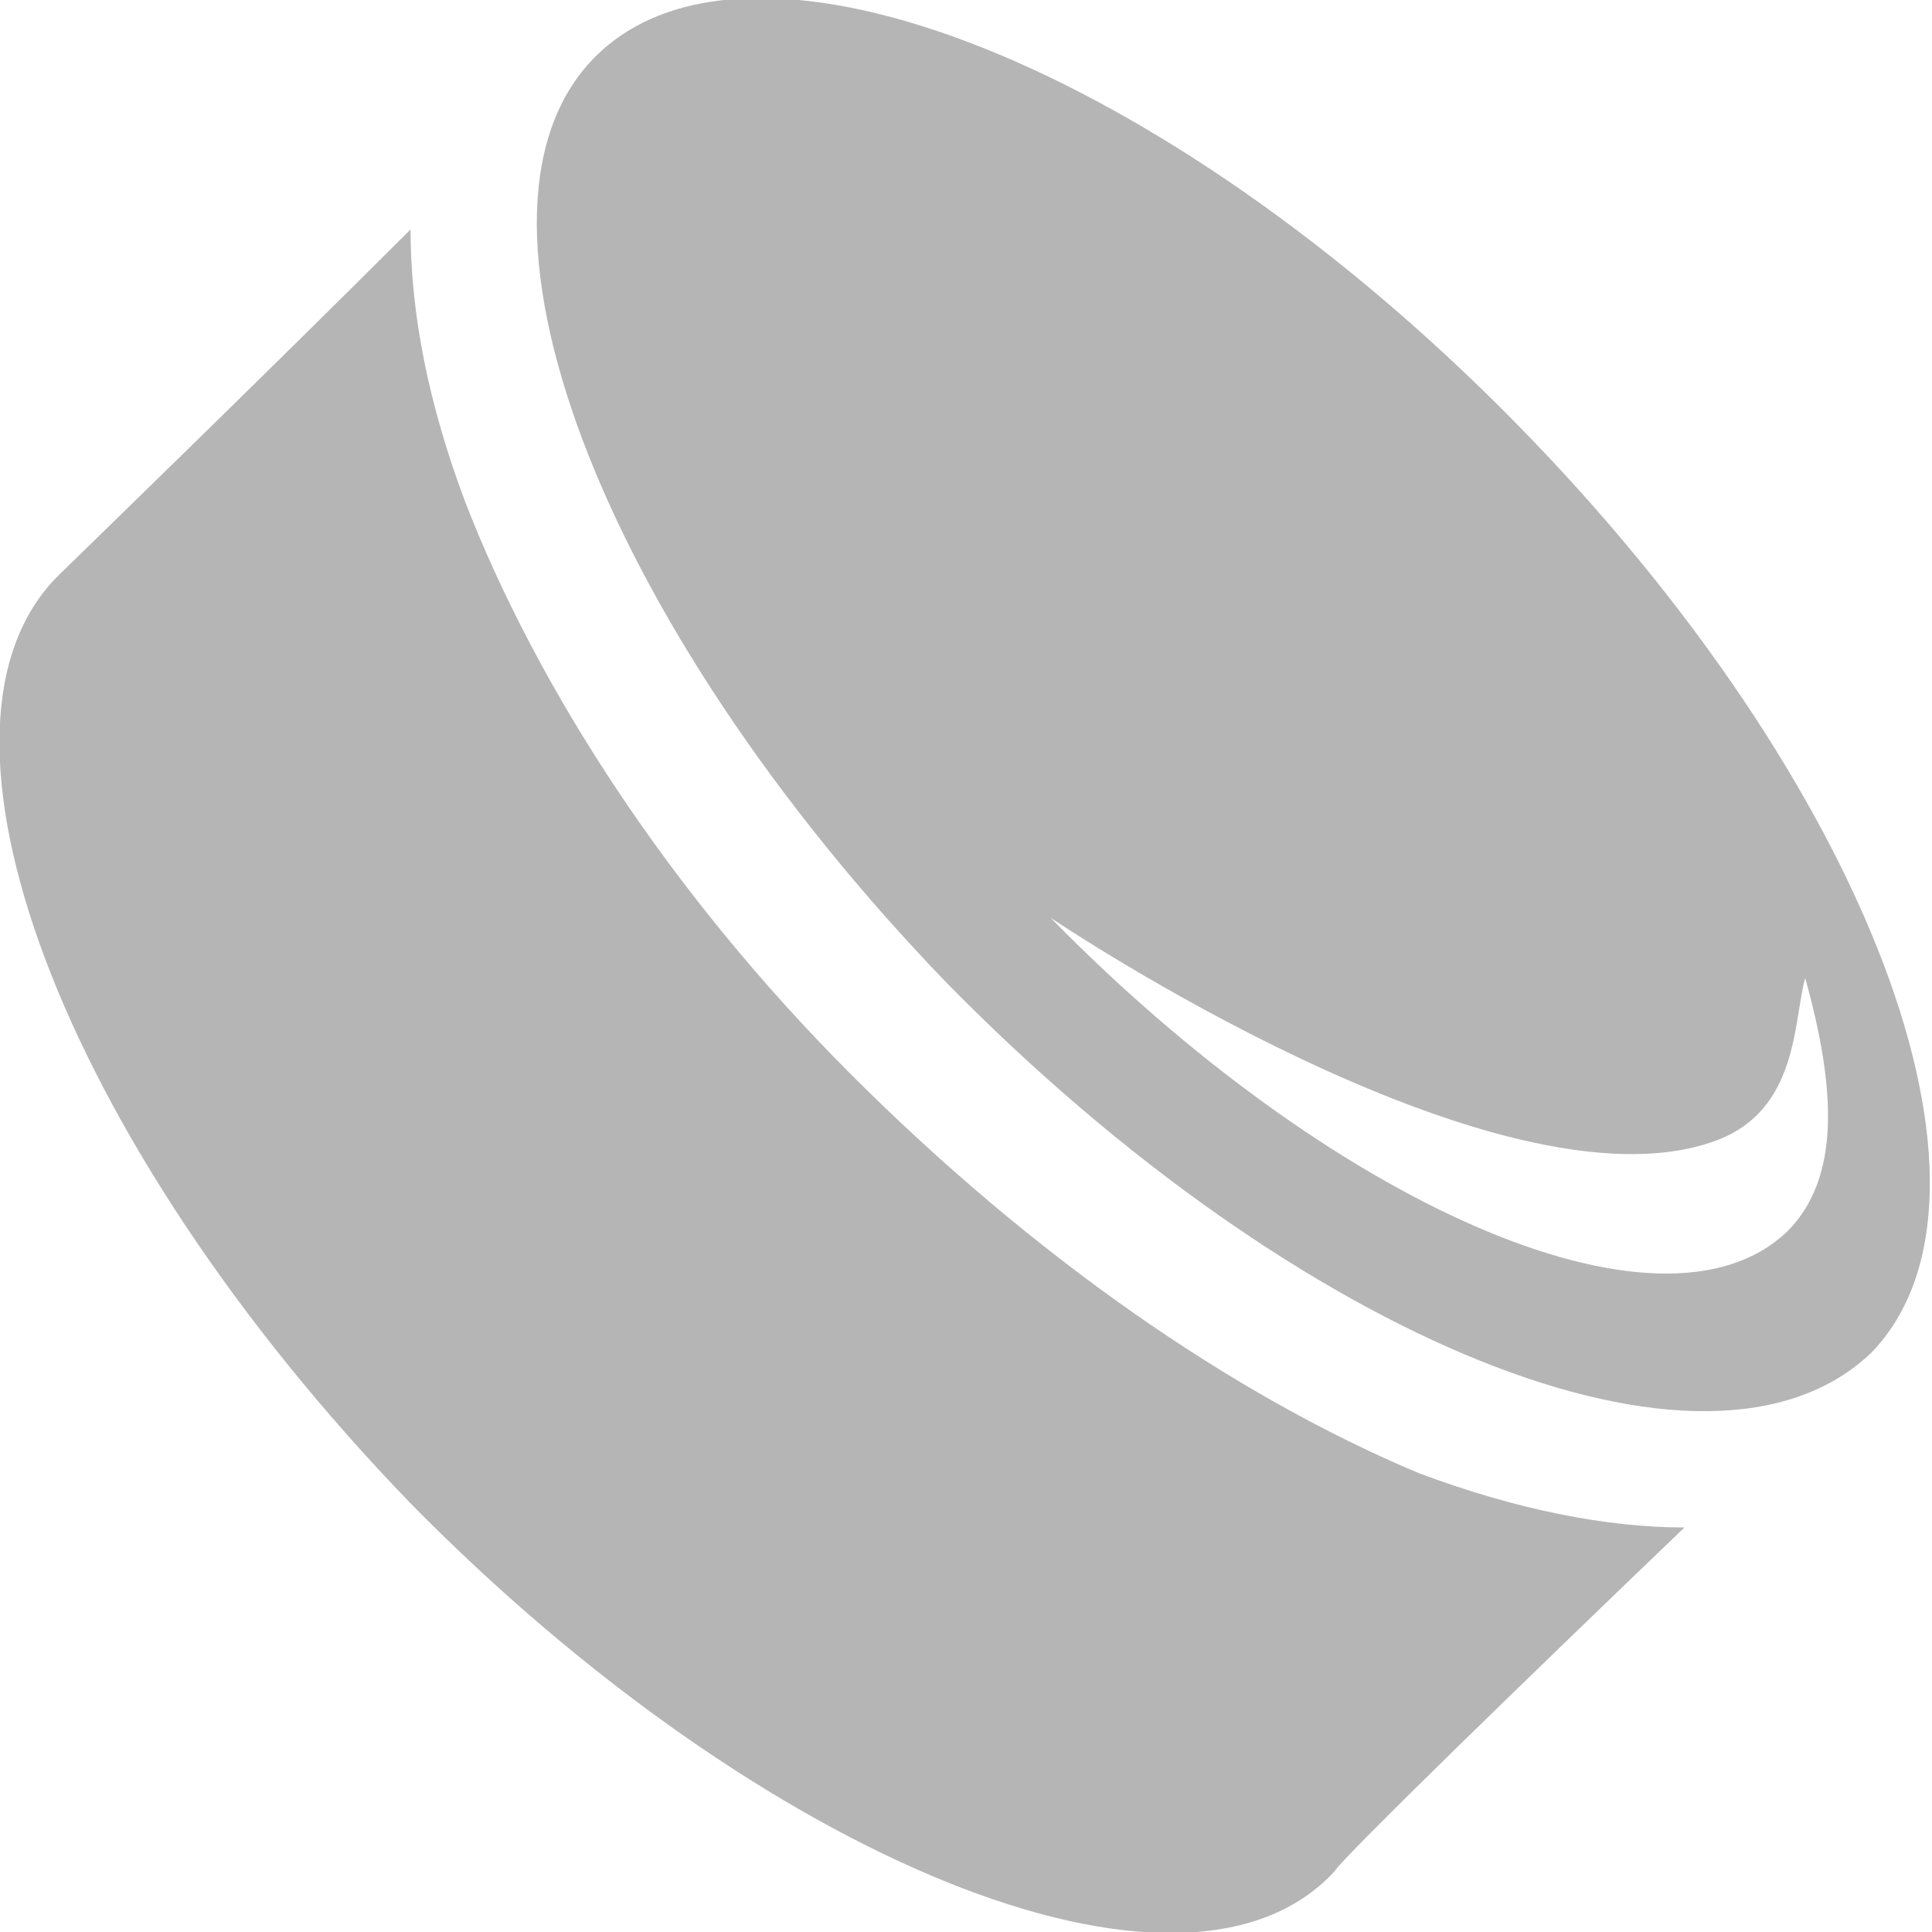
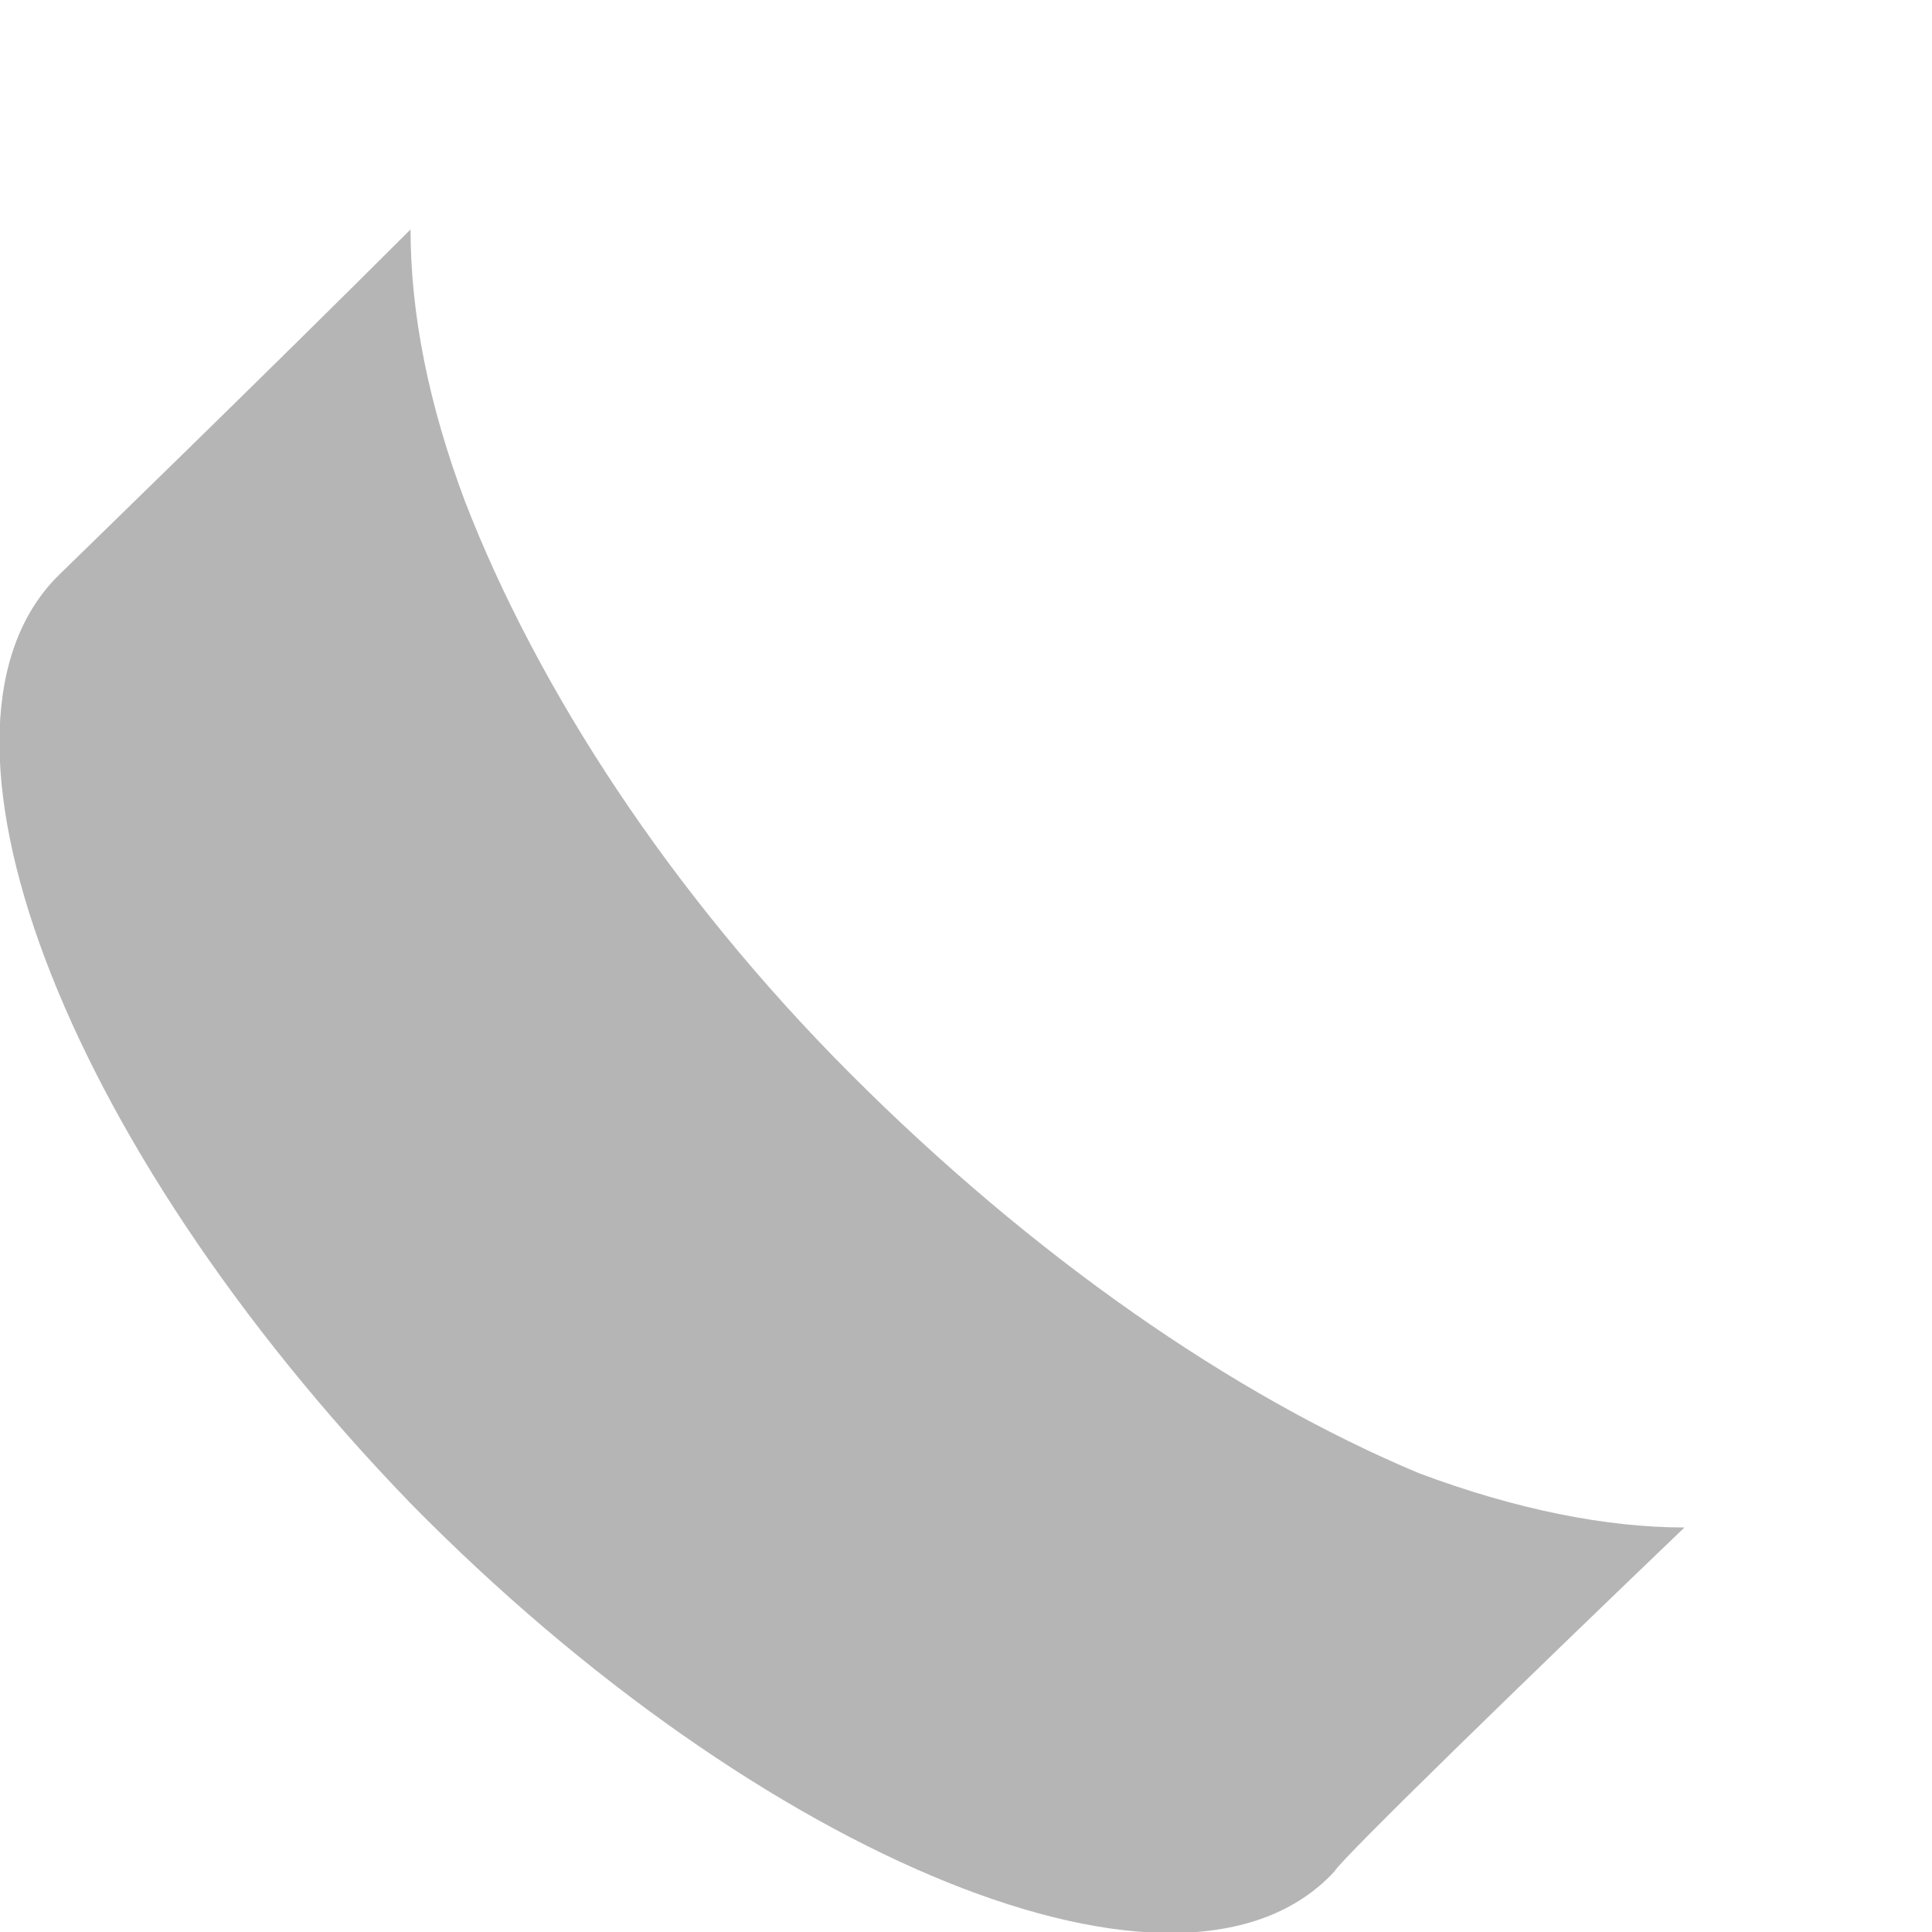
<svg xmlns="http://www.w3.org/2000/svg" version="1.1" viewBox="0 0 32 32">
  <defs>
    <style>
      .cls-1 {
        fill: #b5b5b5;
      }
    </style>
  </defs>
  <g>
    <g id="Layer_1">
      <path class="cls-1" d="M14.1,17.8c-3-3-5.2-6.4-6.4-9.5-.6-1.6-.9-3.1-.9-4.5-2.4,2.4-5.7,5.6-5.8,5.7-2.6,2.5,0,9.4,5.8,15.4,5.8,5.9,12.8,8.8,15.3,6.1.1-.2,3.4-3.4,5.8-5.7-1.3,0-2.8-.3-4.4-.9-3.1-1.3-6.4-3.6-9.4-6.6Z" />
-       <path class="cls-1" d="M25.1,7C19.3,1.1,12.5-1.6,9.9.9s0,9.4,5.8,15.4c5.8,5.9,12.6,8.7,15.3,6.1,2.5-2.6,0-9.4-5.9-15.4ZM29.6,20.4c-2.1,2-7.6-.5-12.2-5.2,0,0,7.4,5,11,3.7,1.4-.5,1.3-2,1.5-2.7.5,1.8.6,3.3-.3,4.2Z" />
    </g>
  </g>
</svg>